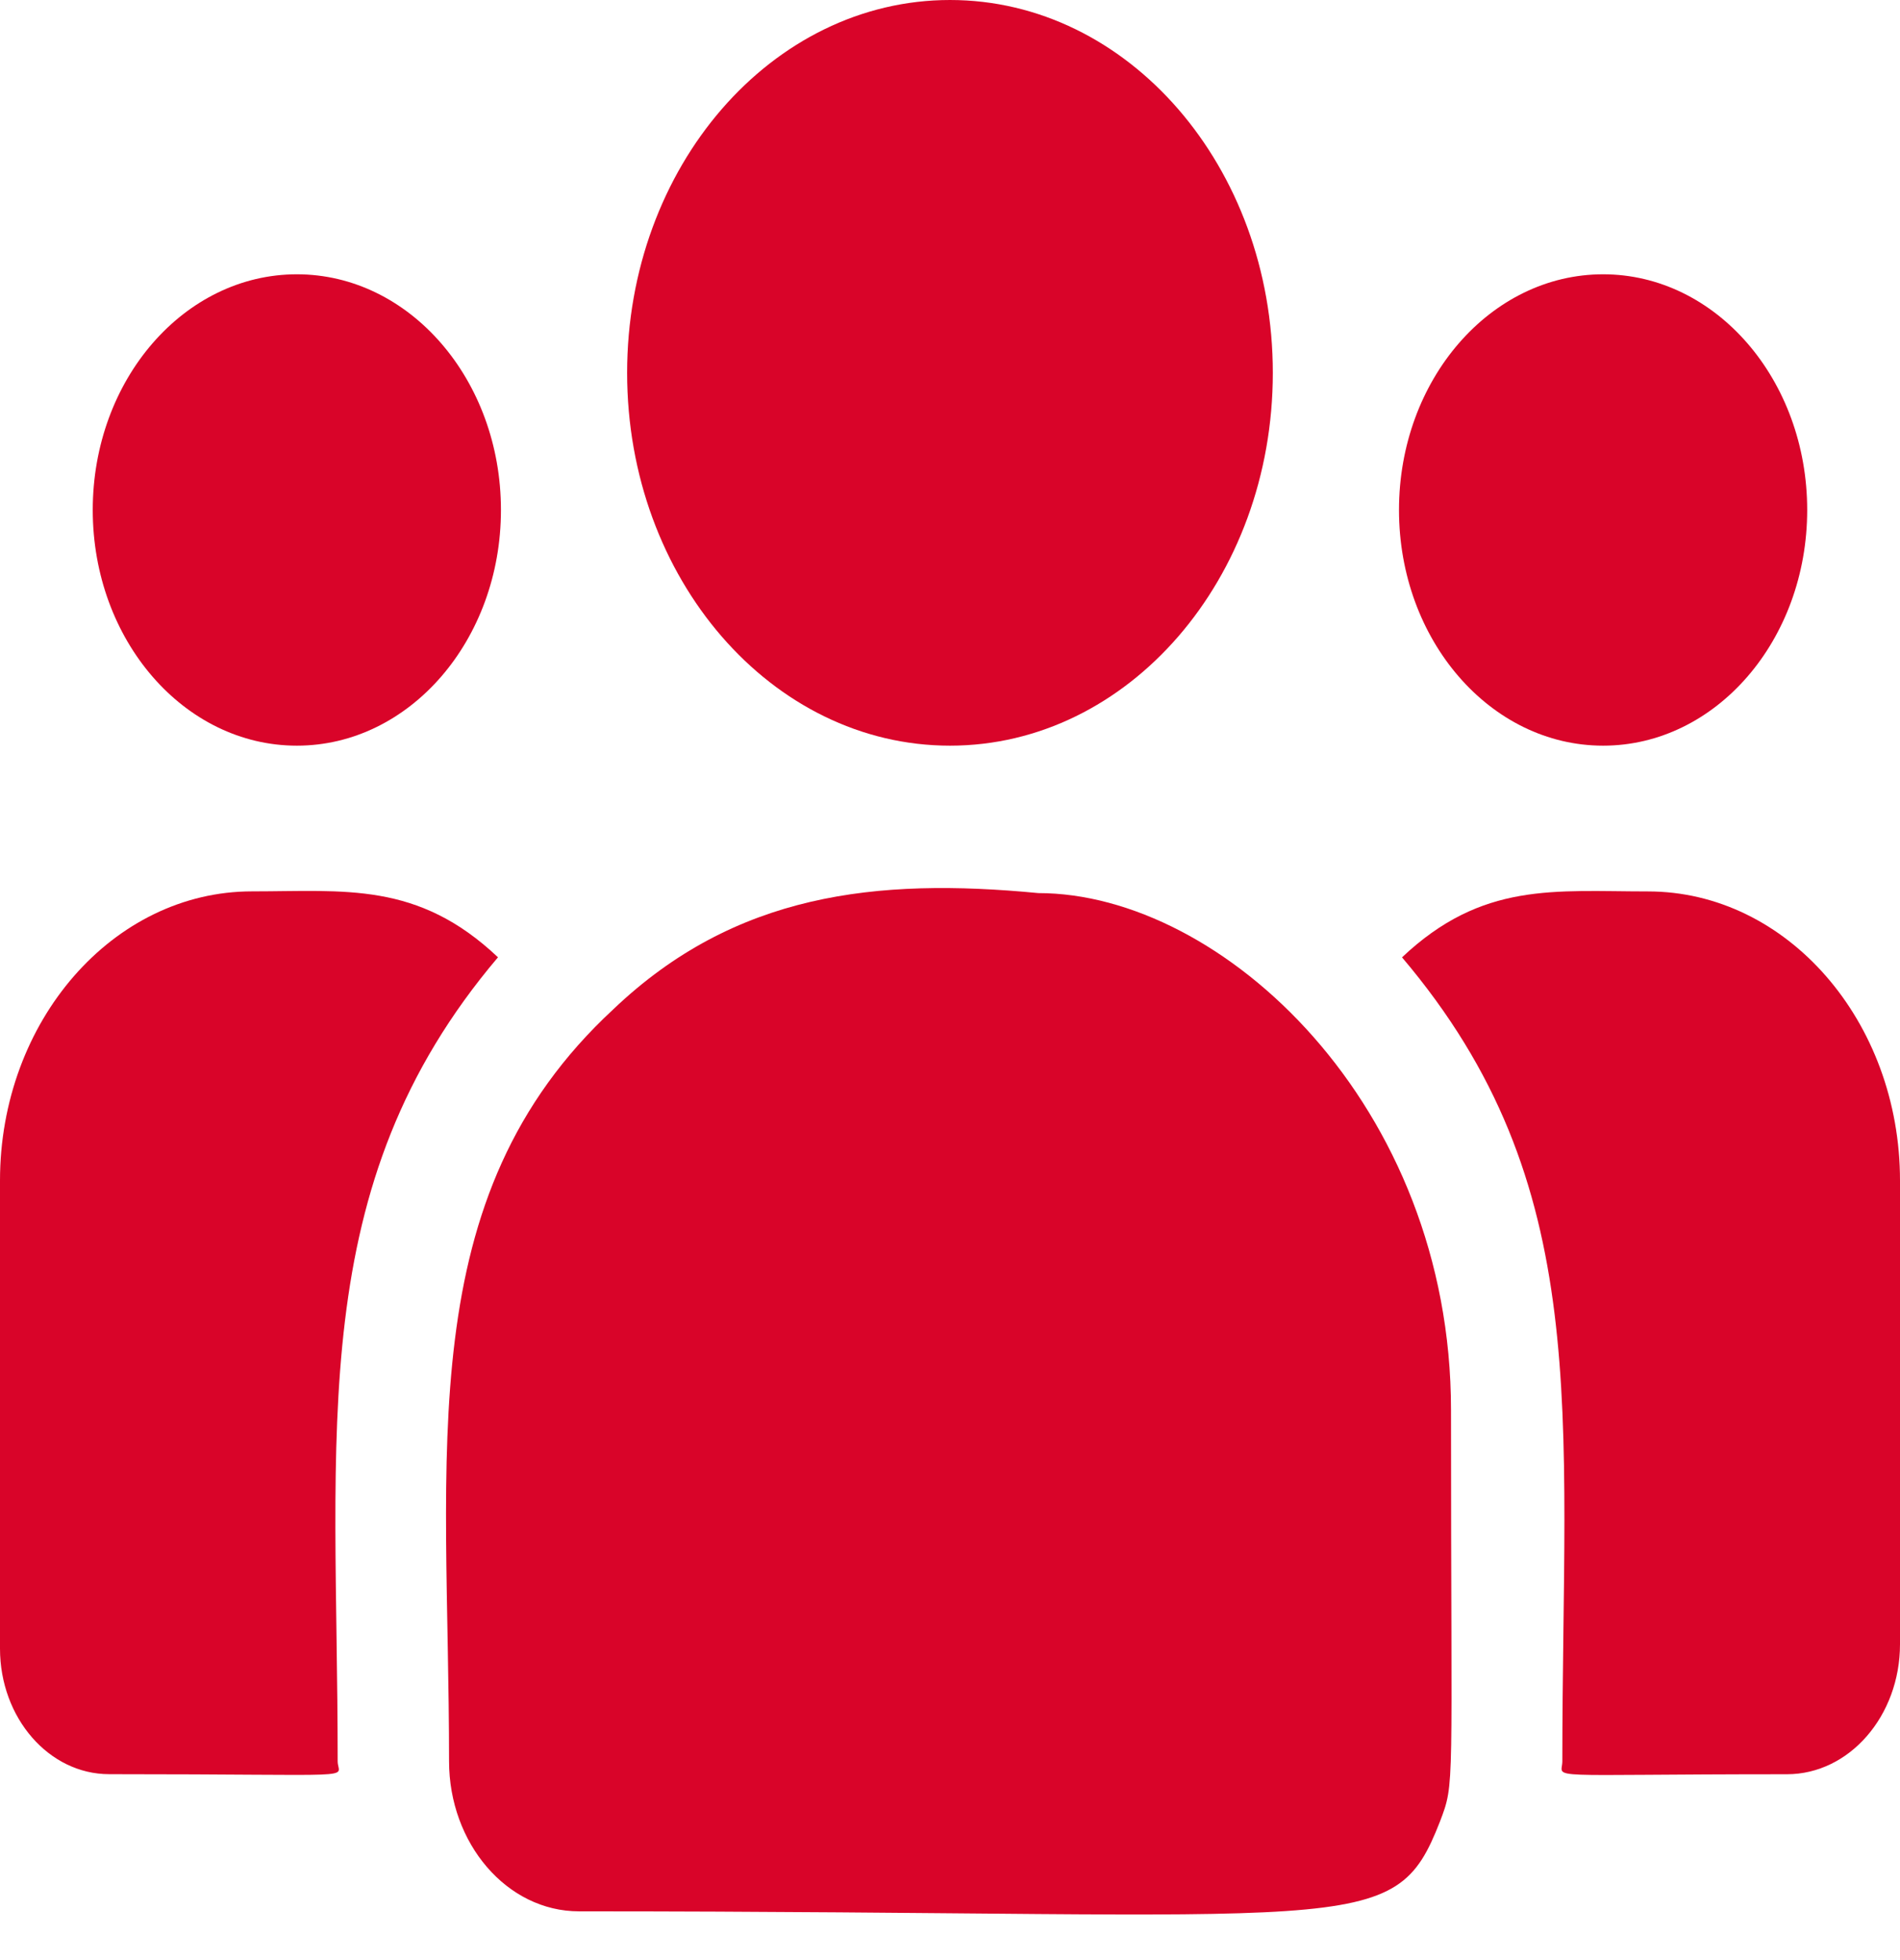
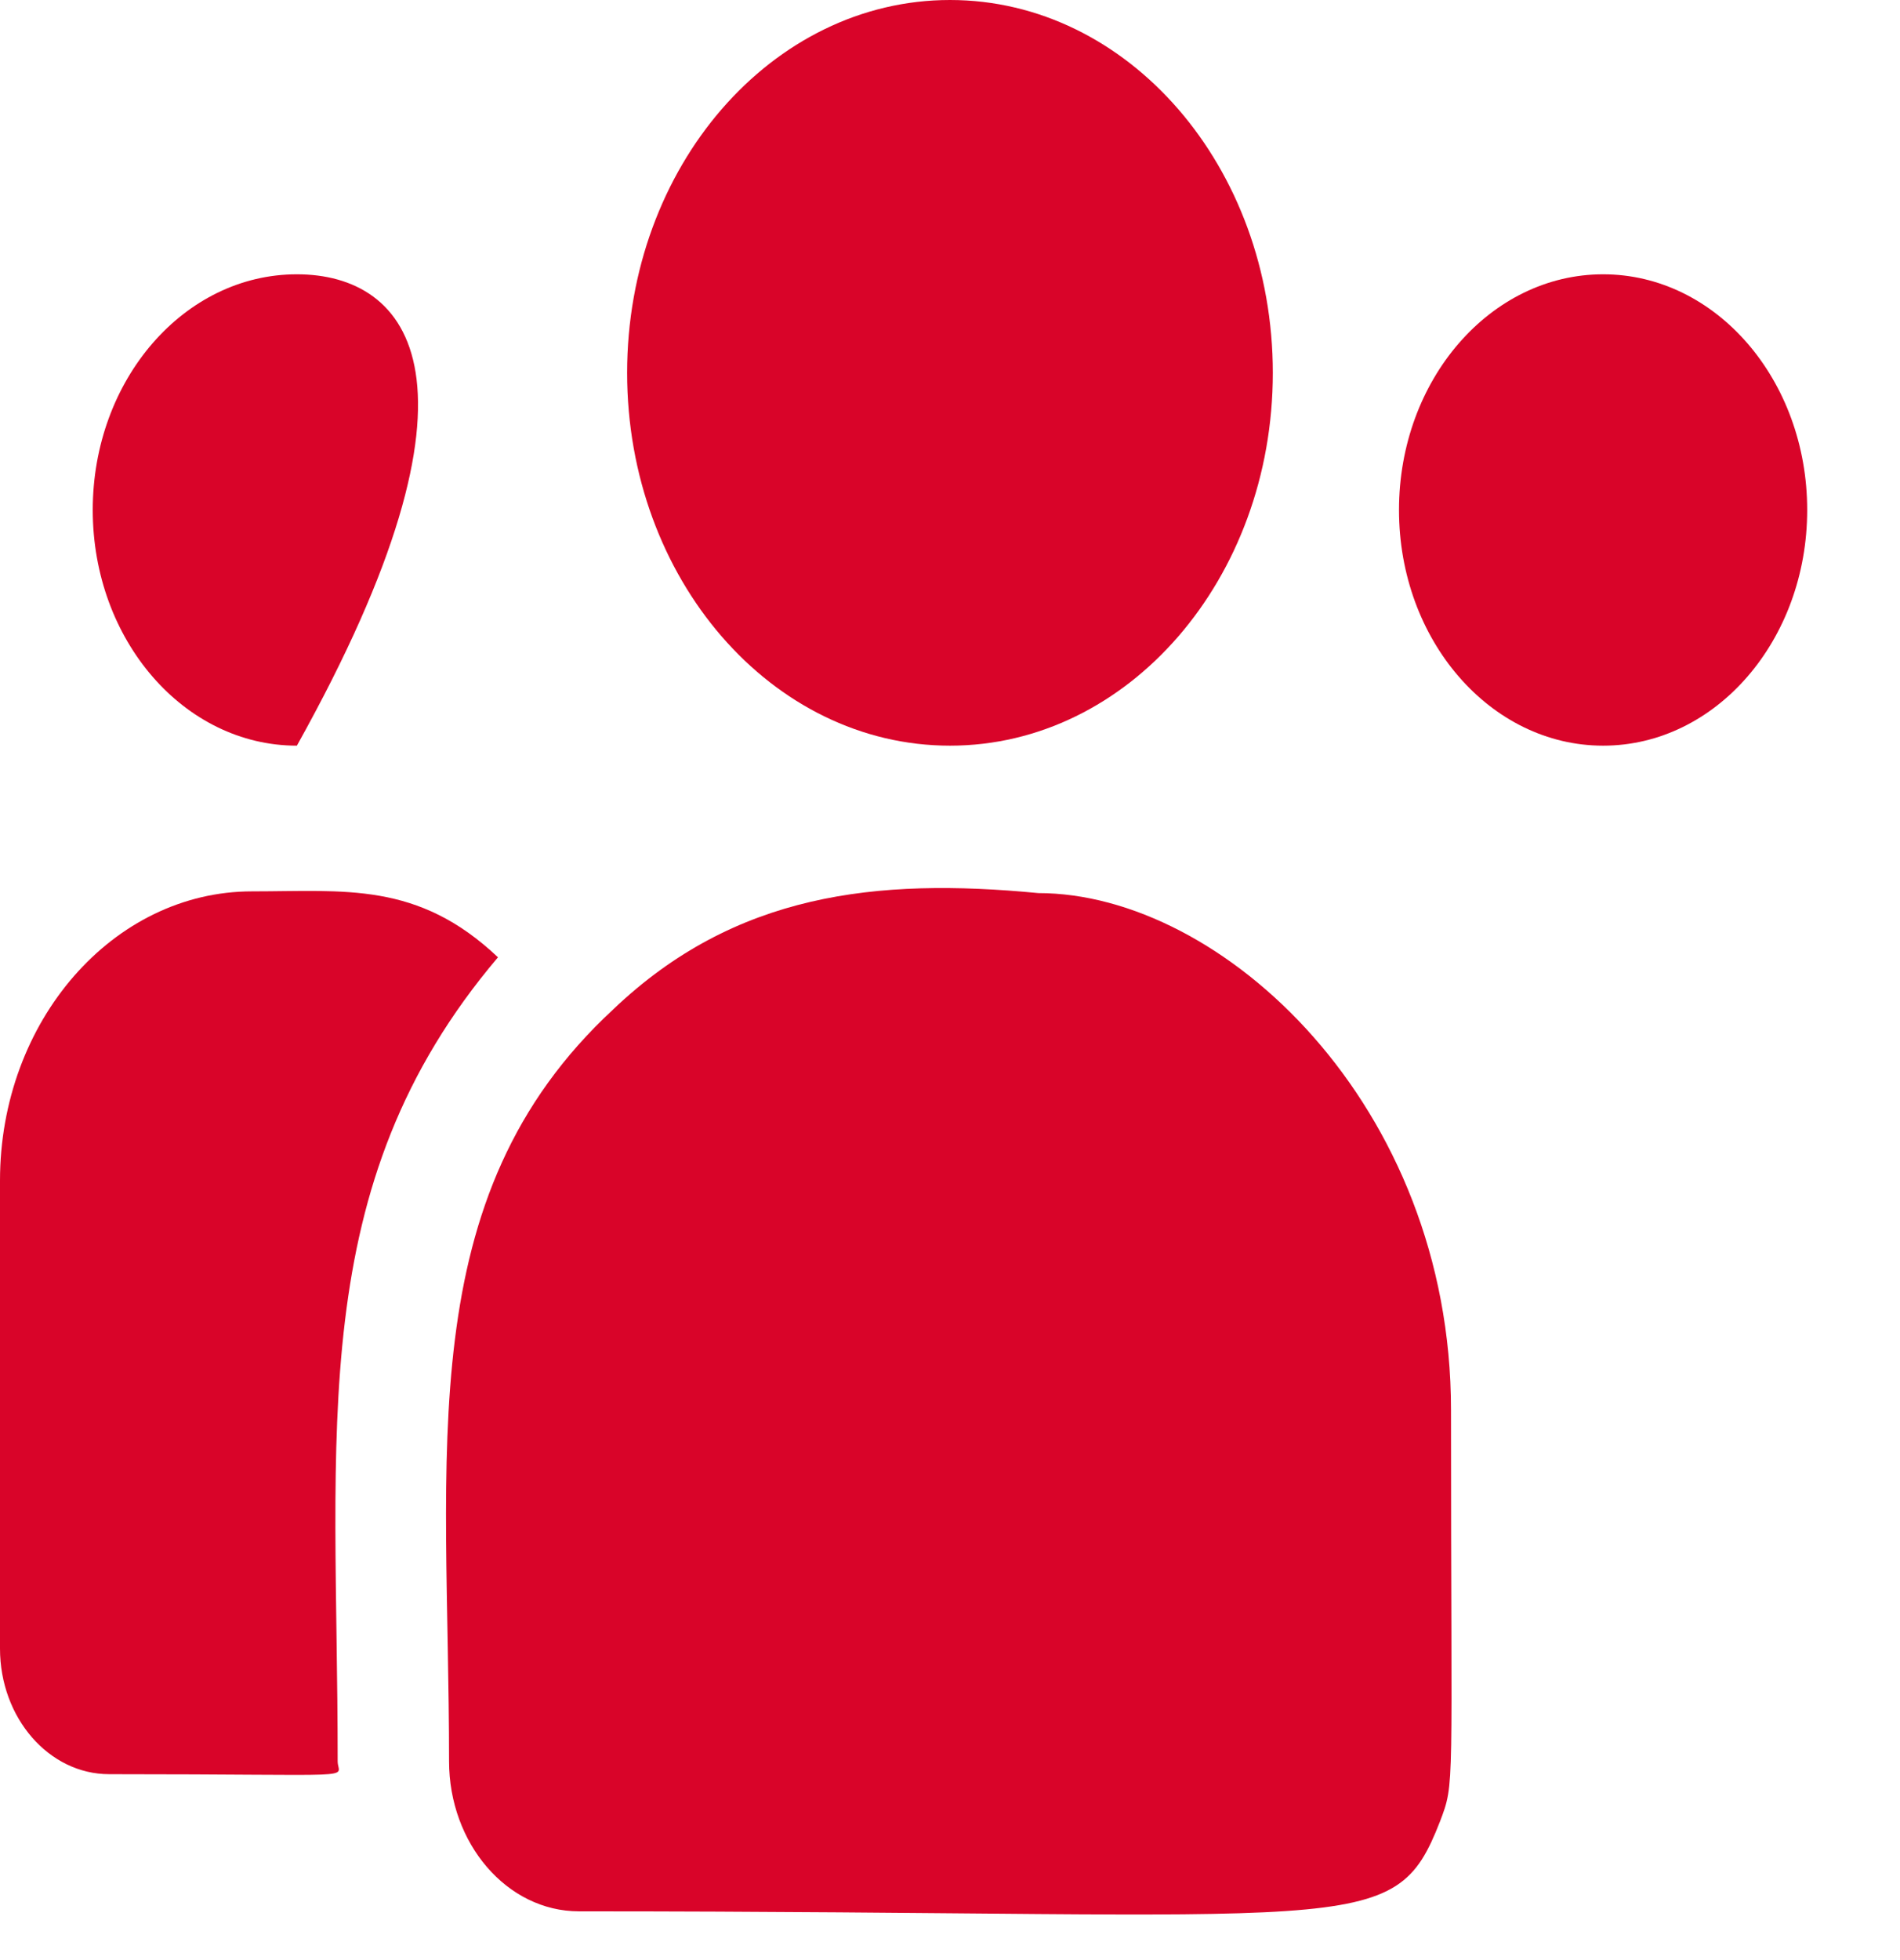
<svg xmlns="http://www.w3.org/2000/svg" width="32" height="33" viewBox="0 0 32 33" fill="none">
  <path d="M16 12.554C19.003 12.554 21.437 9.744 21.437 6.277C21.437 2.81 19.003 0 16 0C12.997 0 10.562 2.81 10.562 6.277C10.562 9.744 12.997 12.554 16 12.554Z" fill="#D90429" />
  <path d="M27 12.554C28.898 12.554 30.437 10.778 30.437 8.586C30.437 6.394 28.898 4.618 27 4.618C25.102 4.618 23.562 6.394 23.562 8.586C23.562 10.778 25.102 12.554 27 12.554Z" fill="#D90429" />
-   <path d="M5 12.554C6.898 12.554 8.437 10.778 8.437 8.586C8.437 6.394 6.898 4.618 5 4.618C3.101 4.618 1.562 6.394 1.562 8.586C1.562 10.778 3.101 12.554 5 12.554Z" fill="#D90429" />
+   <path d="M5 12.554C8.437 6.394 6.898 4.618 5 4.618C3.101 4.618 1.562 6.394 1.562 8.586C1.562 10.778 3.101 12.554 5 12.554Z" fill="#D90429" />
  <path d="M8.387 16.117C7.034 14.837 5.808 15.007 4.244 15.007C1.904 15.007 0 17.192 0 19.876V27.756C0 28.922 0.824 29.87 1.838 29.87C6.215 29.87 5.687 29.961 5.687 29.652C5.687 24.069 5.115 19.974 8.387 16.117Z" fill="#D90429" />
  <path d="M17.488 15.036C14.755 14.773 12.38 15.039 10.331 16.991C6.903 20.162 7.563 24.43 7.563 29.652C7.563 31.034 8.536 32.179 9.751 32.179C22.944 32.179 23.469 32.67 24.251 30.67C24.508 29.994 24.438 30.209 24.438 23.739C24.438 18.6 20.583 15.036 17.488 15.036Z" fill="#D90429" />
-   <path d="M27.756 15.008C26.183 15.008 24.965 14.84 23.613 16.118C26.861 19.946 26.313 23.762 26.313 29.653C26.313 29.964 25.875 29.871 30.096 29.871C31.146 29.871 32 28.889 32 27.682V19.877C32 17.193 30.096 15.008 27.756 15.008Z" fill="#D90429" />
</svg>